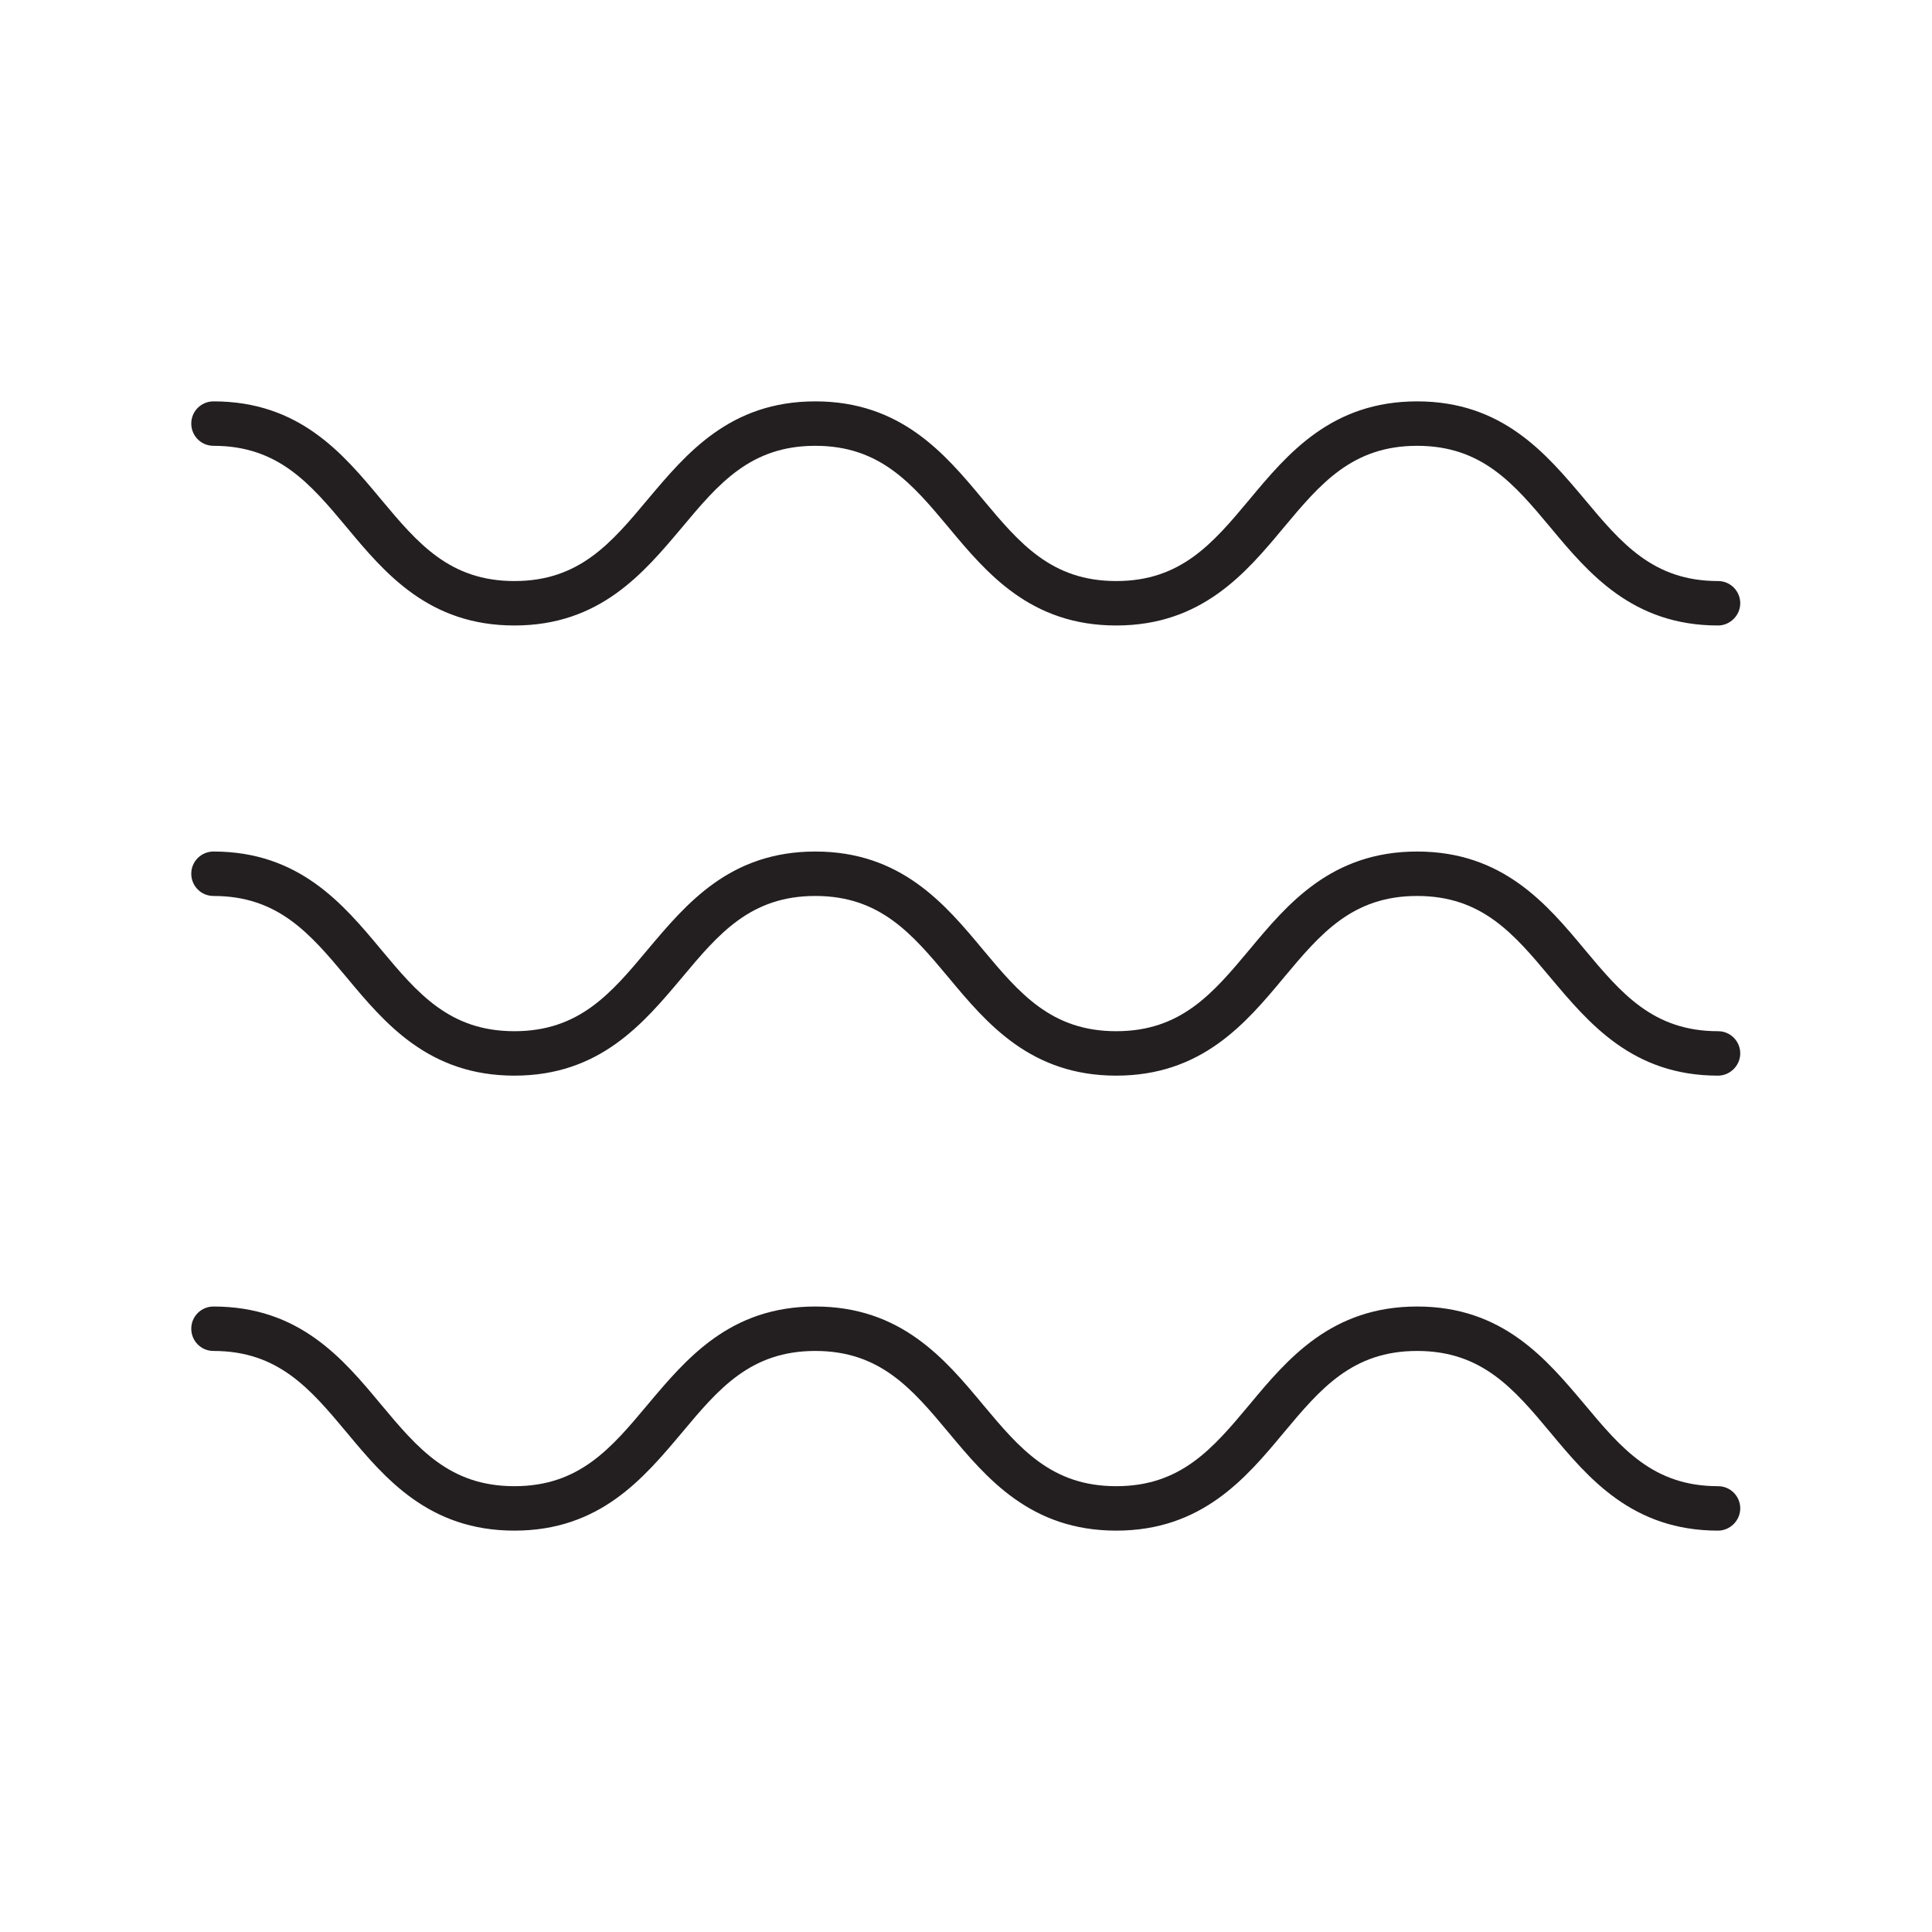
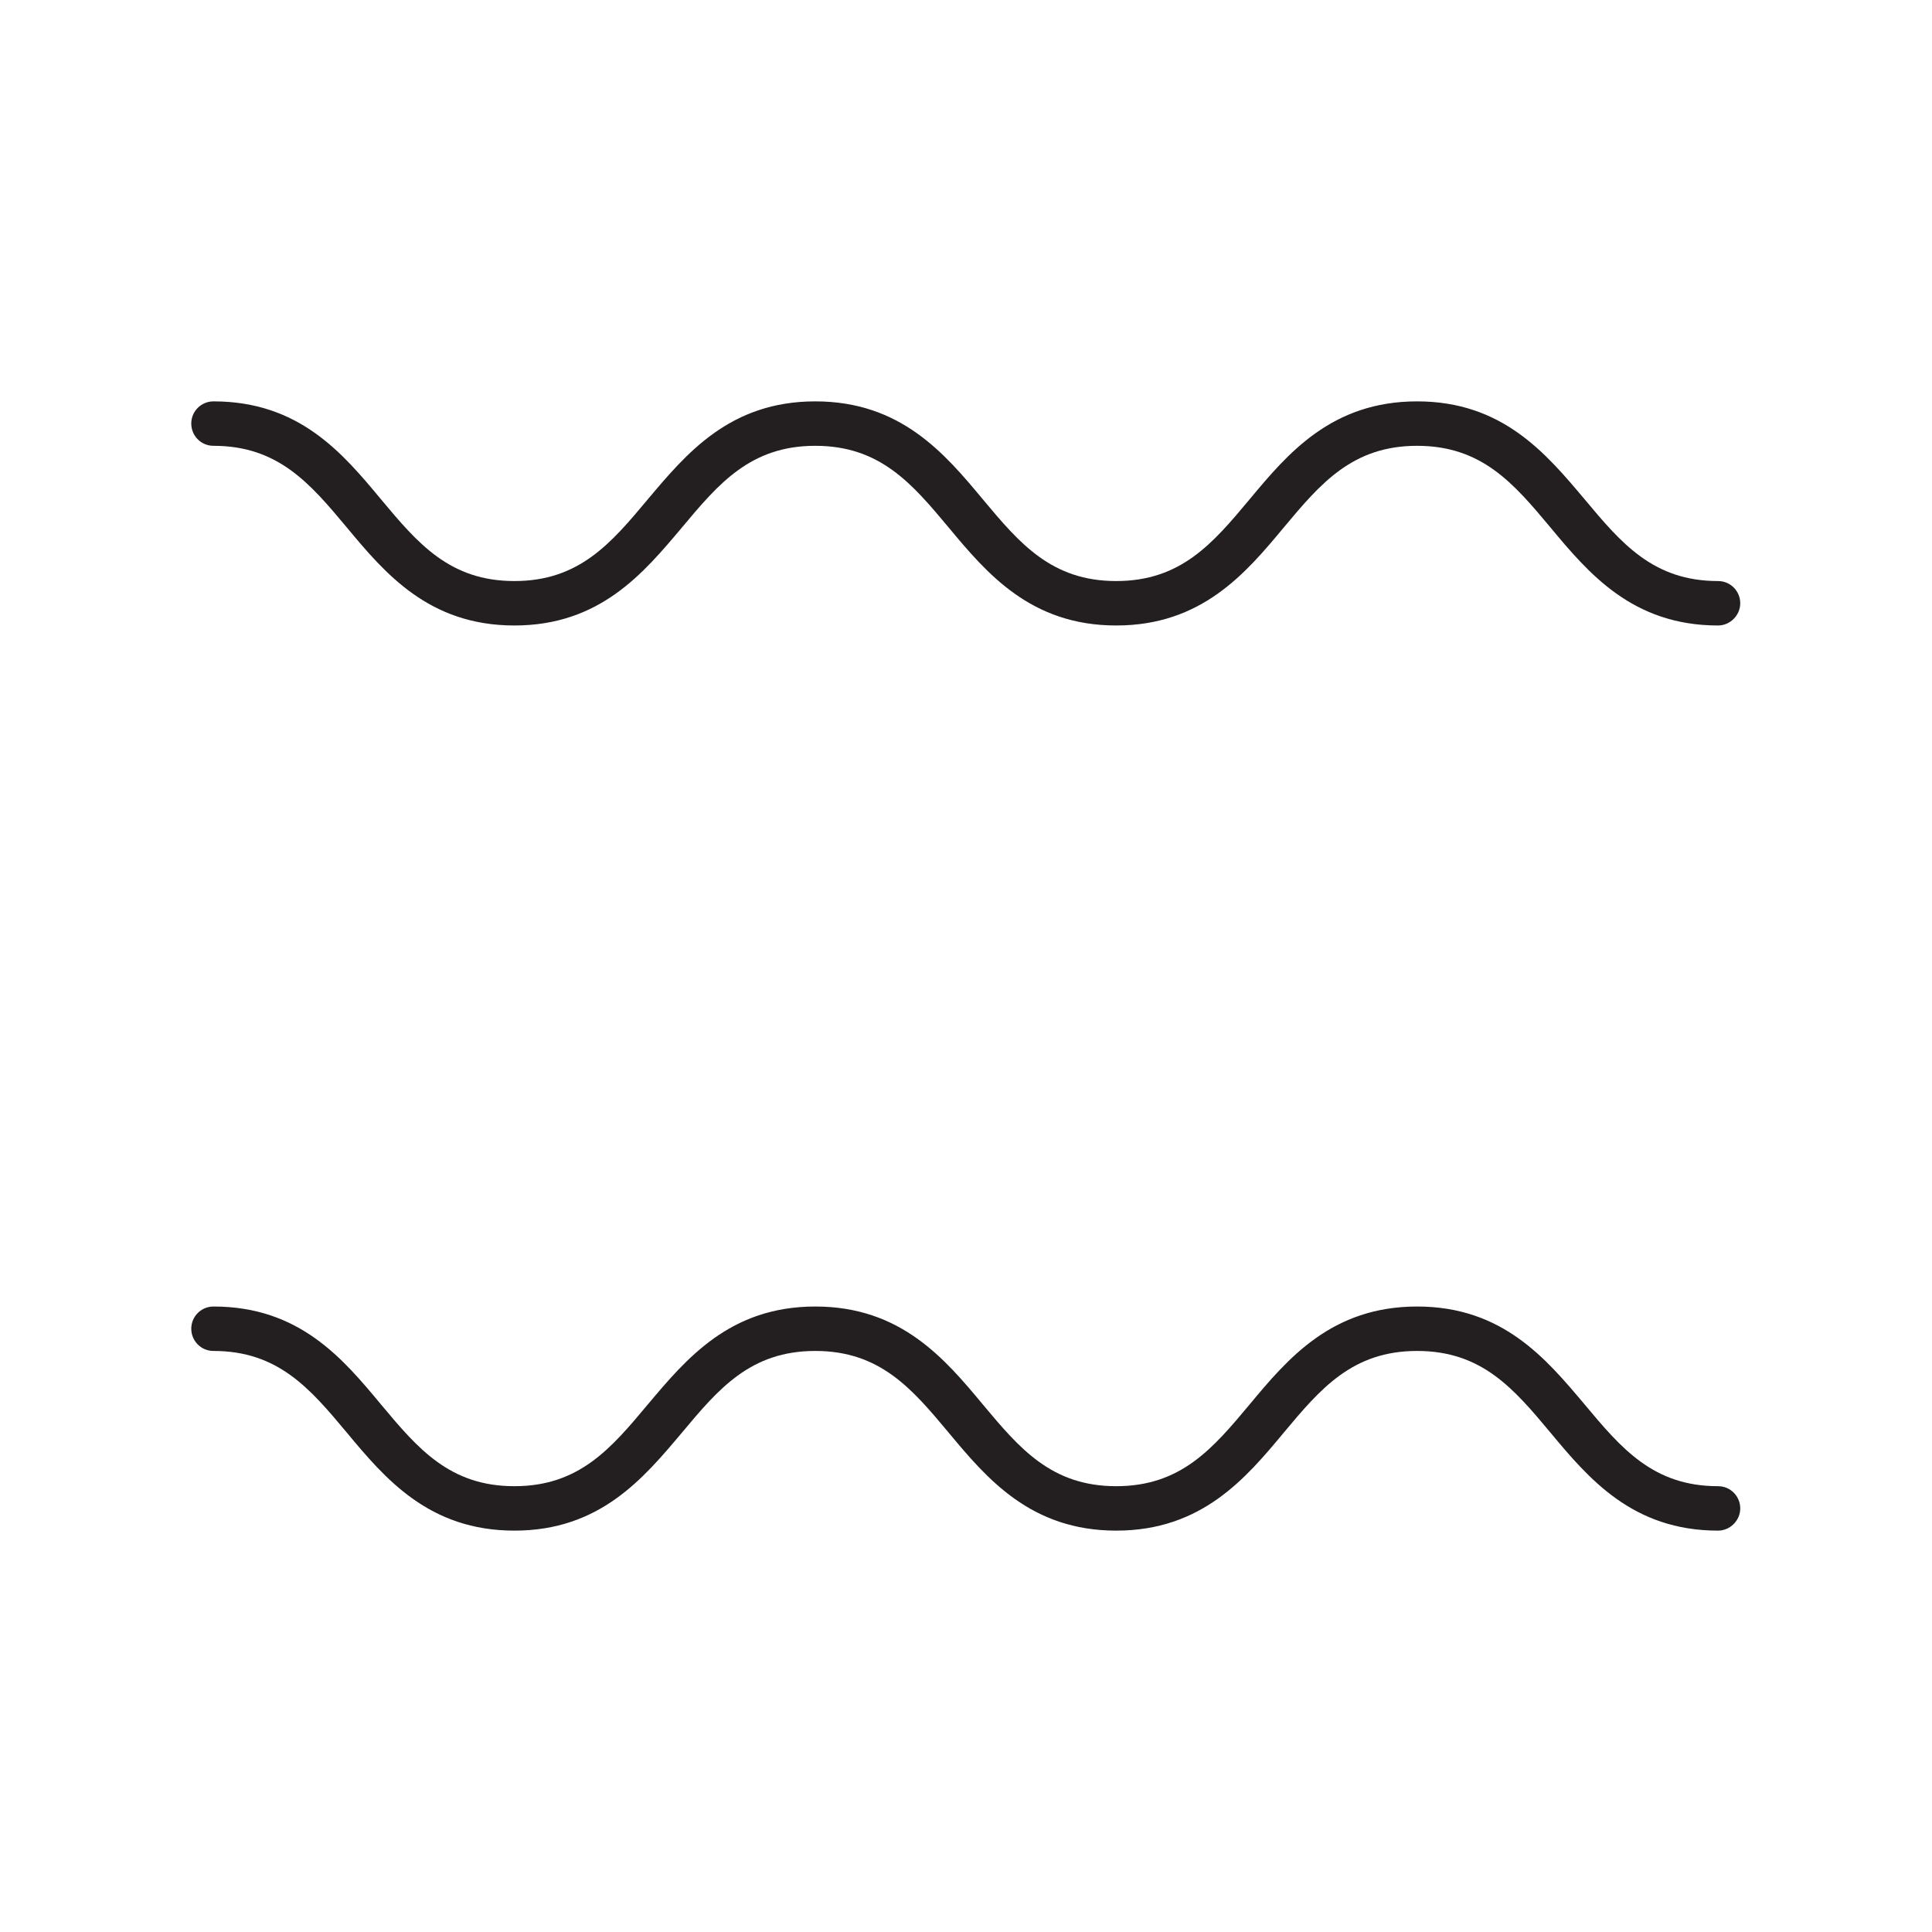
<svg xmlns="http://www.w3.org/2000/svg" id="Layer_1" data-name="Layer 1" viewBox="0 0 40 40">
  <defs>
    <style>
      .cls-1 {
        fill: #231f20;
      }
    </style>
  </defs>
  <path class="cls-1" d="M3.96,8.77c0-.26.21-.46.46-.46,1.78,0,2.68,1.08,3.47,2.03.76.91,1.42,1.69,2.76,1.69s2-.78,2.76-1.69c.8-.95,1.7-2.03,3.47-2.03s2.68,1.08,3.47,2.03c.76.91,1.42,1.69,2.76,1.69s2-.78,2.76-1.69c.79-.95,1.7-2.03,3.47-2.03s2.67,1.08,3.47,2.03c.76.91,1.42,1.69,2.76,1.69.26,0,.46.21.46.46s-.21.46-.46.46c-1.77,0-2.68-1.08-3.47-2.03-.76-.91-1.42-1.69-2.76-1.69s-2,.78-2.76,1.69c-.79.95-1.7,2.03-3.47,2.03s-2.68-1.08-3.47-2.03c-.76-.91-1.42-1.69-2.76-1.69s-2,.78-2.76,1.69c-.8.95-1.7,2.03-3.47,2.03s-2.68-1.08-3.47-2.03c-.76-.91-1.42-1.69-2.76-1.69-.26,0-.46-.21-.46-.46Z" />
-   <path class="cls-1" d="M3.96,18.09c0-.26.21-.46.46-.46,1.77,0,2.68,1.08,3.47,2.03.76.91,1.42,1.69,2.76,1.69s2-.78,2.76-1.69c.8-.95,1.7-2.03,3.47-2.03s2.68,1.08,3.47,2.03c.76.91,1.42,1.69,2.76,1.69s2-.78,2.76-1.69c.79-.95,1.7-2.03,3.47-2.03s2.68,1.08,3.47,2.03c.76.91,1.42,1.69,2.76,1.69.26,0,.46.21.46.46s-.21.46-.46.46c-1.77,0-2.67-1.08-3.47-2.03-.76-.91-1.42-1.69-2.76-1.69s-2,.78-2.76,1.69c-.79.95-1.7,2.03-3.47,2.03s-2.68-1.08-3.47-2.03c-.76-.91-1.42-1.69-2.76-1.69s-2,.78-2.76,1.69c-.8.95-1.7,2.03-3.47,2.03s-2.68-1.08-3.47-2.03c-.76-.91-1.42-1.69-2.76-1.69-.26,0-.46-.21-.46-.46Z" />
  <path class="cls-1" d="M3.96,27.51c0-.26.21-.46.46-.46,1.78,0,2.68,1.08,3.47,2.03.76.91,1.42,1.69,2.76,1.69s2-.78,2.76-1.69c.8-.95,1.7-2.03,3.47-2.03s2.68,1.08,3.47,2.03c.76.91,1.42,1.69,2.76,1.69s2-.78,2.76-1.69c.79-.95,1.7-2.03,3.47-2.03s2.67,1.08,3.47,2.03c.76.91,1.42,1.69,2.76,1.69.26,0,.46.21.46.46s-.21.46-.46.46c-1.77,0-2.68-1.08-3.47-2.03-.76-.91-1.42-1.69-2.76-1.69s-2,.78-2.76,1.69c-.79.95-1.7,2.03-3.47,2.03s-2.68-1.08-3.47-2.03c-.76-.91-1.42-1.69-2.76-1.69s-2,.78-2.76,1.69c-.8.95-1.7,2.03-3.47,2.03s-2.68-1.08-3.47-2.03c-.76-.91-1.42-1.69-2.76-1.69-.26,0-.46-.21-.46-.46Z" />
</svg>